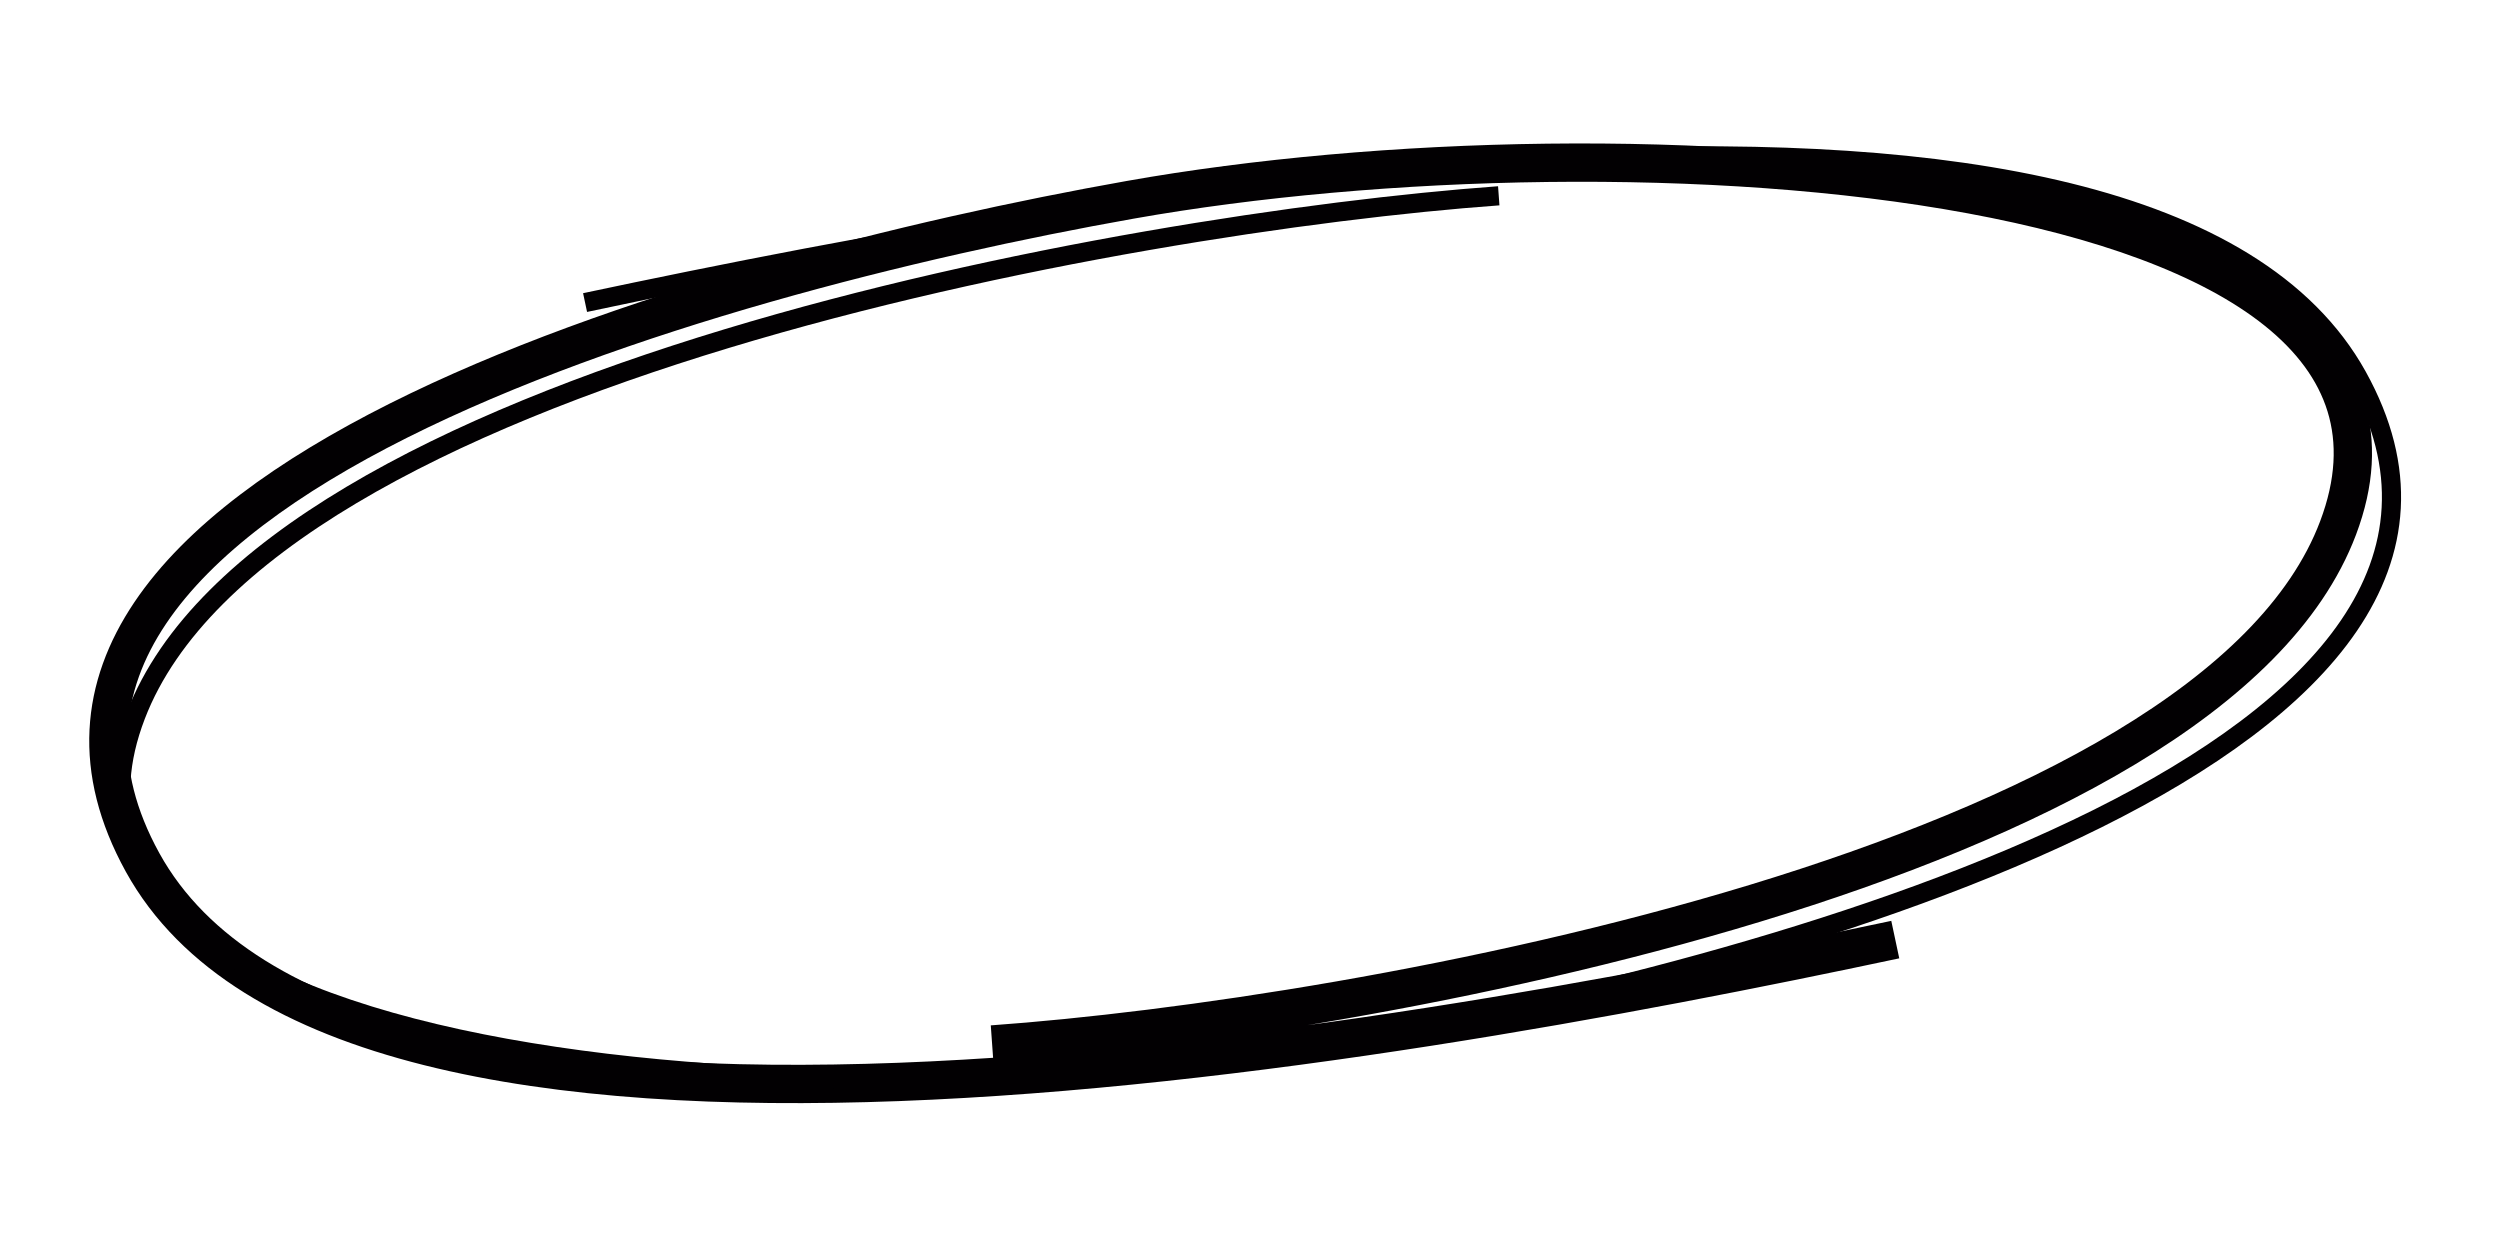
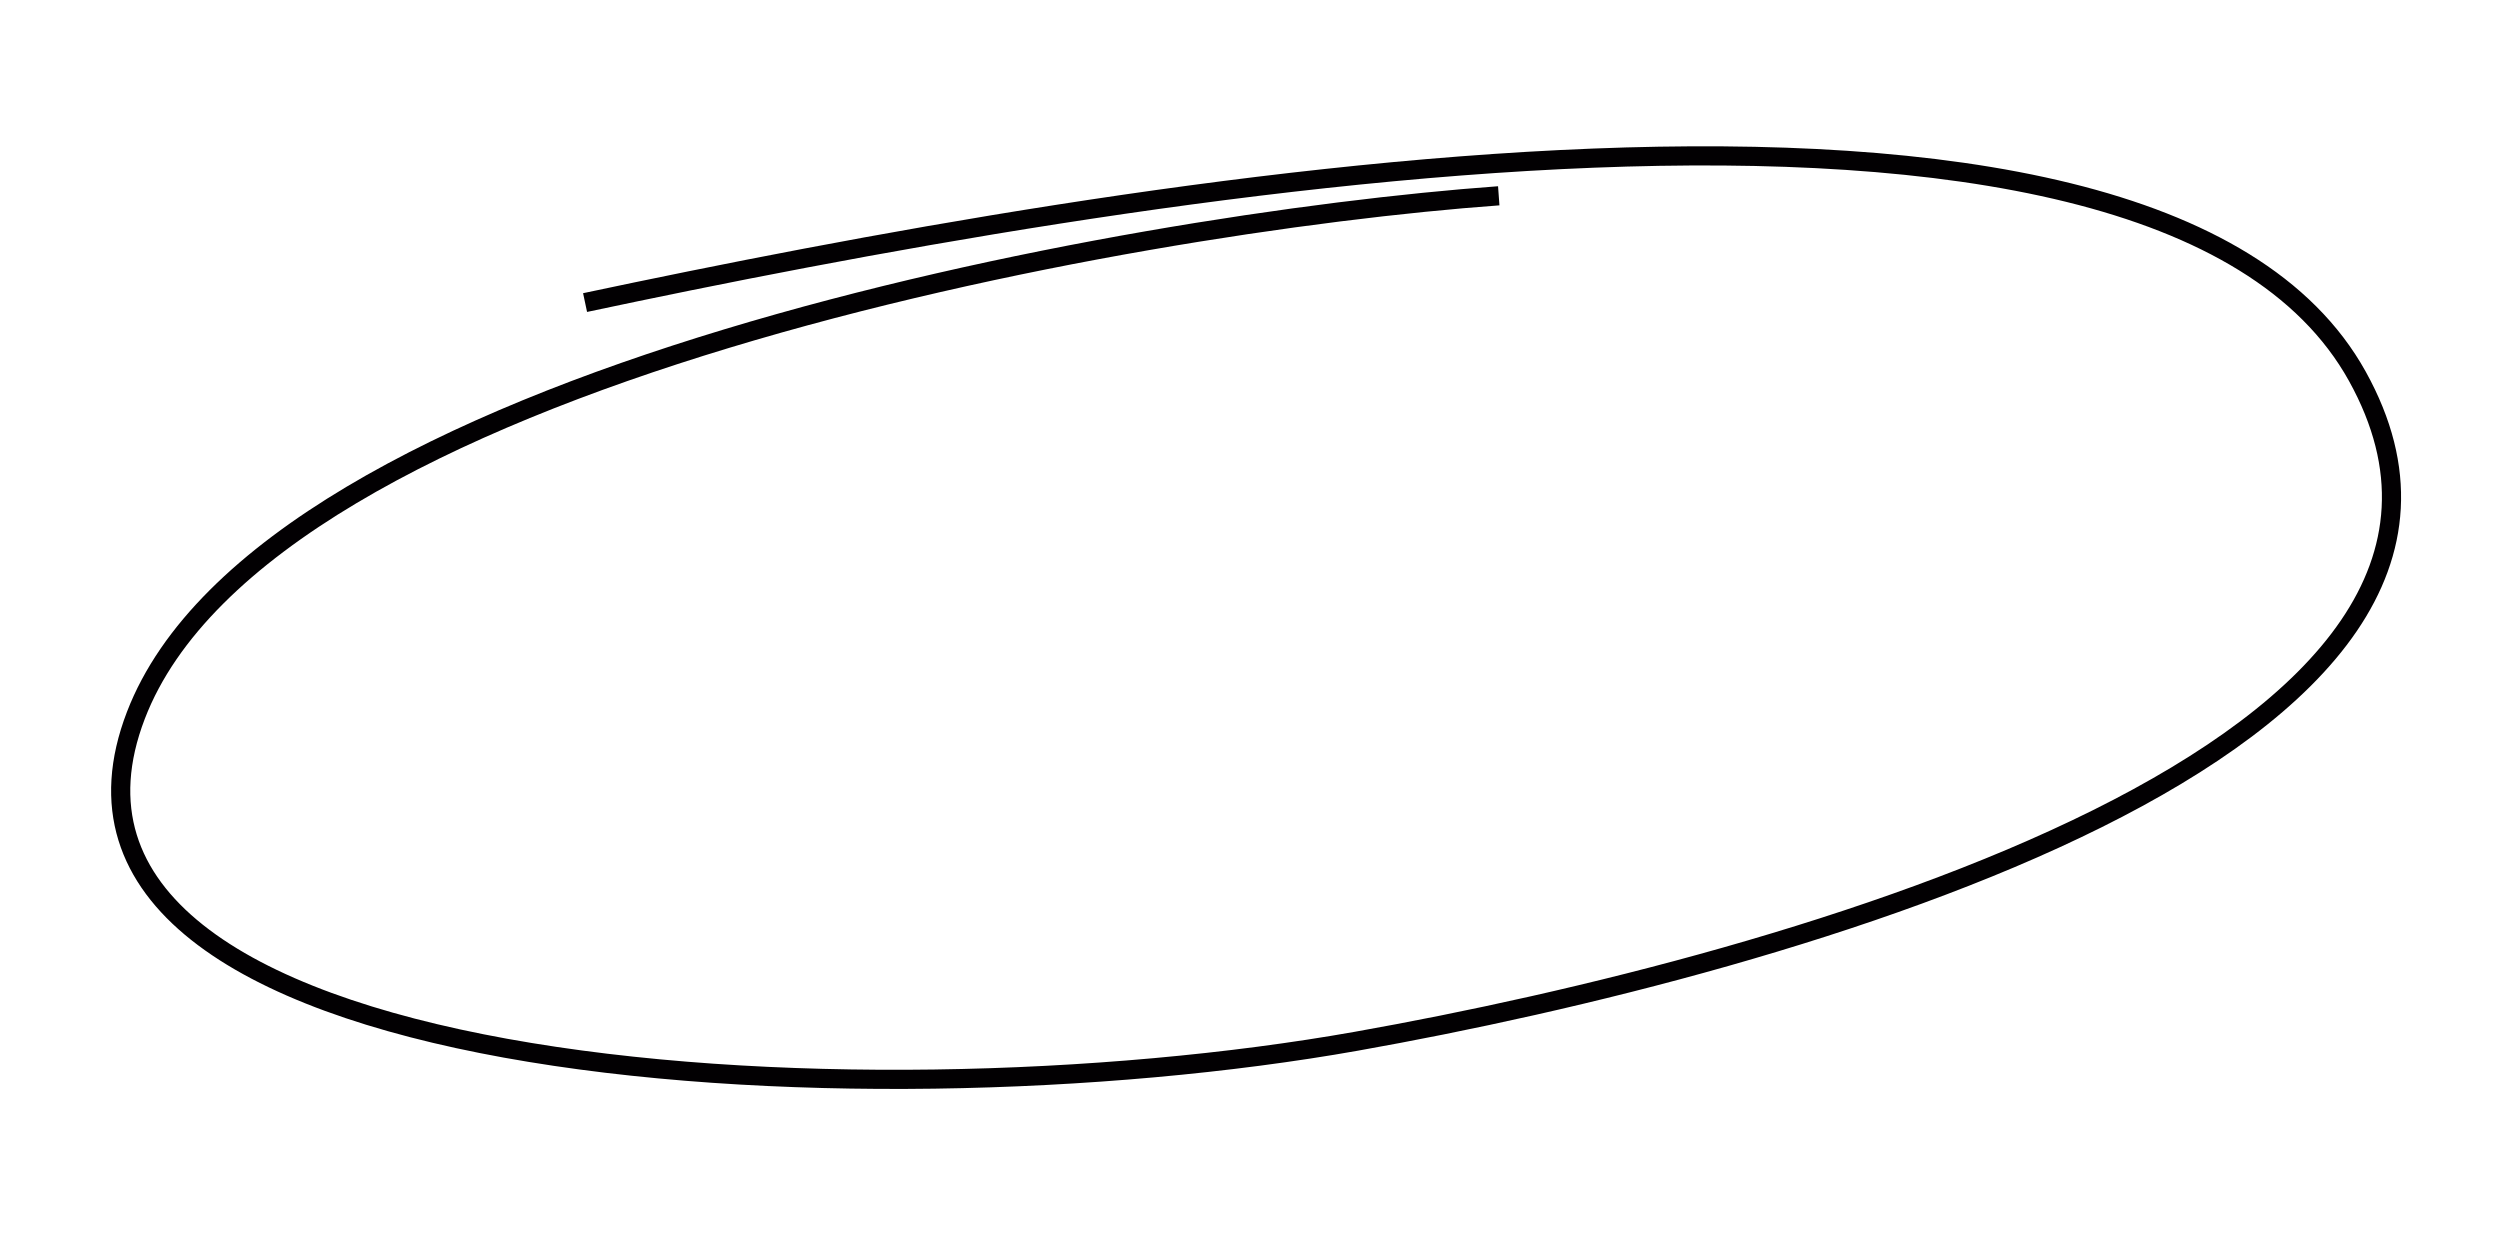
<svg xmlns="http://www.w3.org/2000/svg" width="261" height="130" viewBox="0 0 261 130" fill="none">
-   <path d="M103.58 109.044C141.965 106.305 230.774 90.444 244.096 55.119C258.407 17.169 169.766 11.666 117.977 20.863C73.001 28.851 -6.45 51.33 14.883 90.032C36.216 128.734 142.977 109.773 197.866 98.094" stroke="#020002" stroke-width="4" />
  <path d="M156.469 20.441C117.642 23.259 27.775 39.308 14.186 74.681C-0.413 112.682 89.213 118.01 141.619 108.703C187.13 100.62 267.554 77.968 246.108 39.286C224.662 0.605 116.629 19.791 61.081 31.588" stroke="#020002" stroke-width="2" />
</svg>